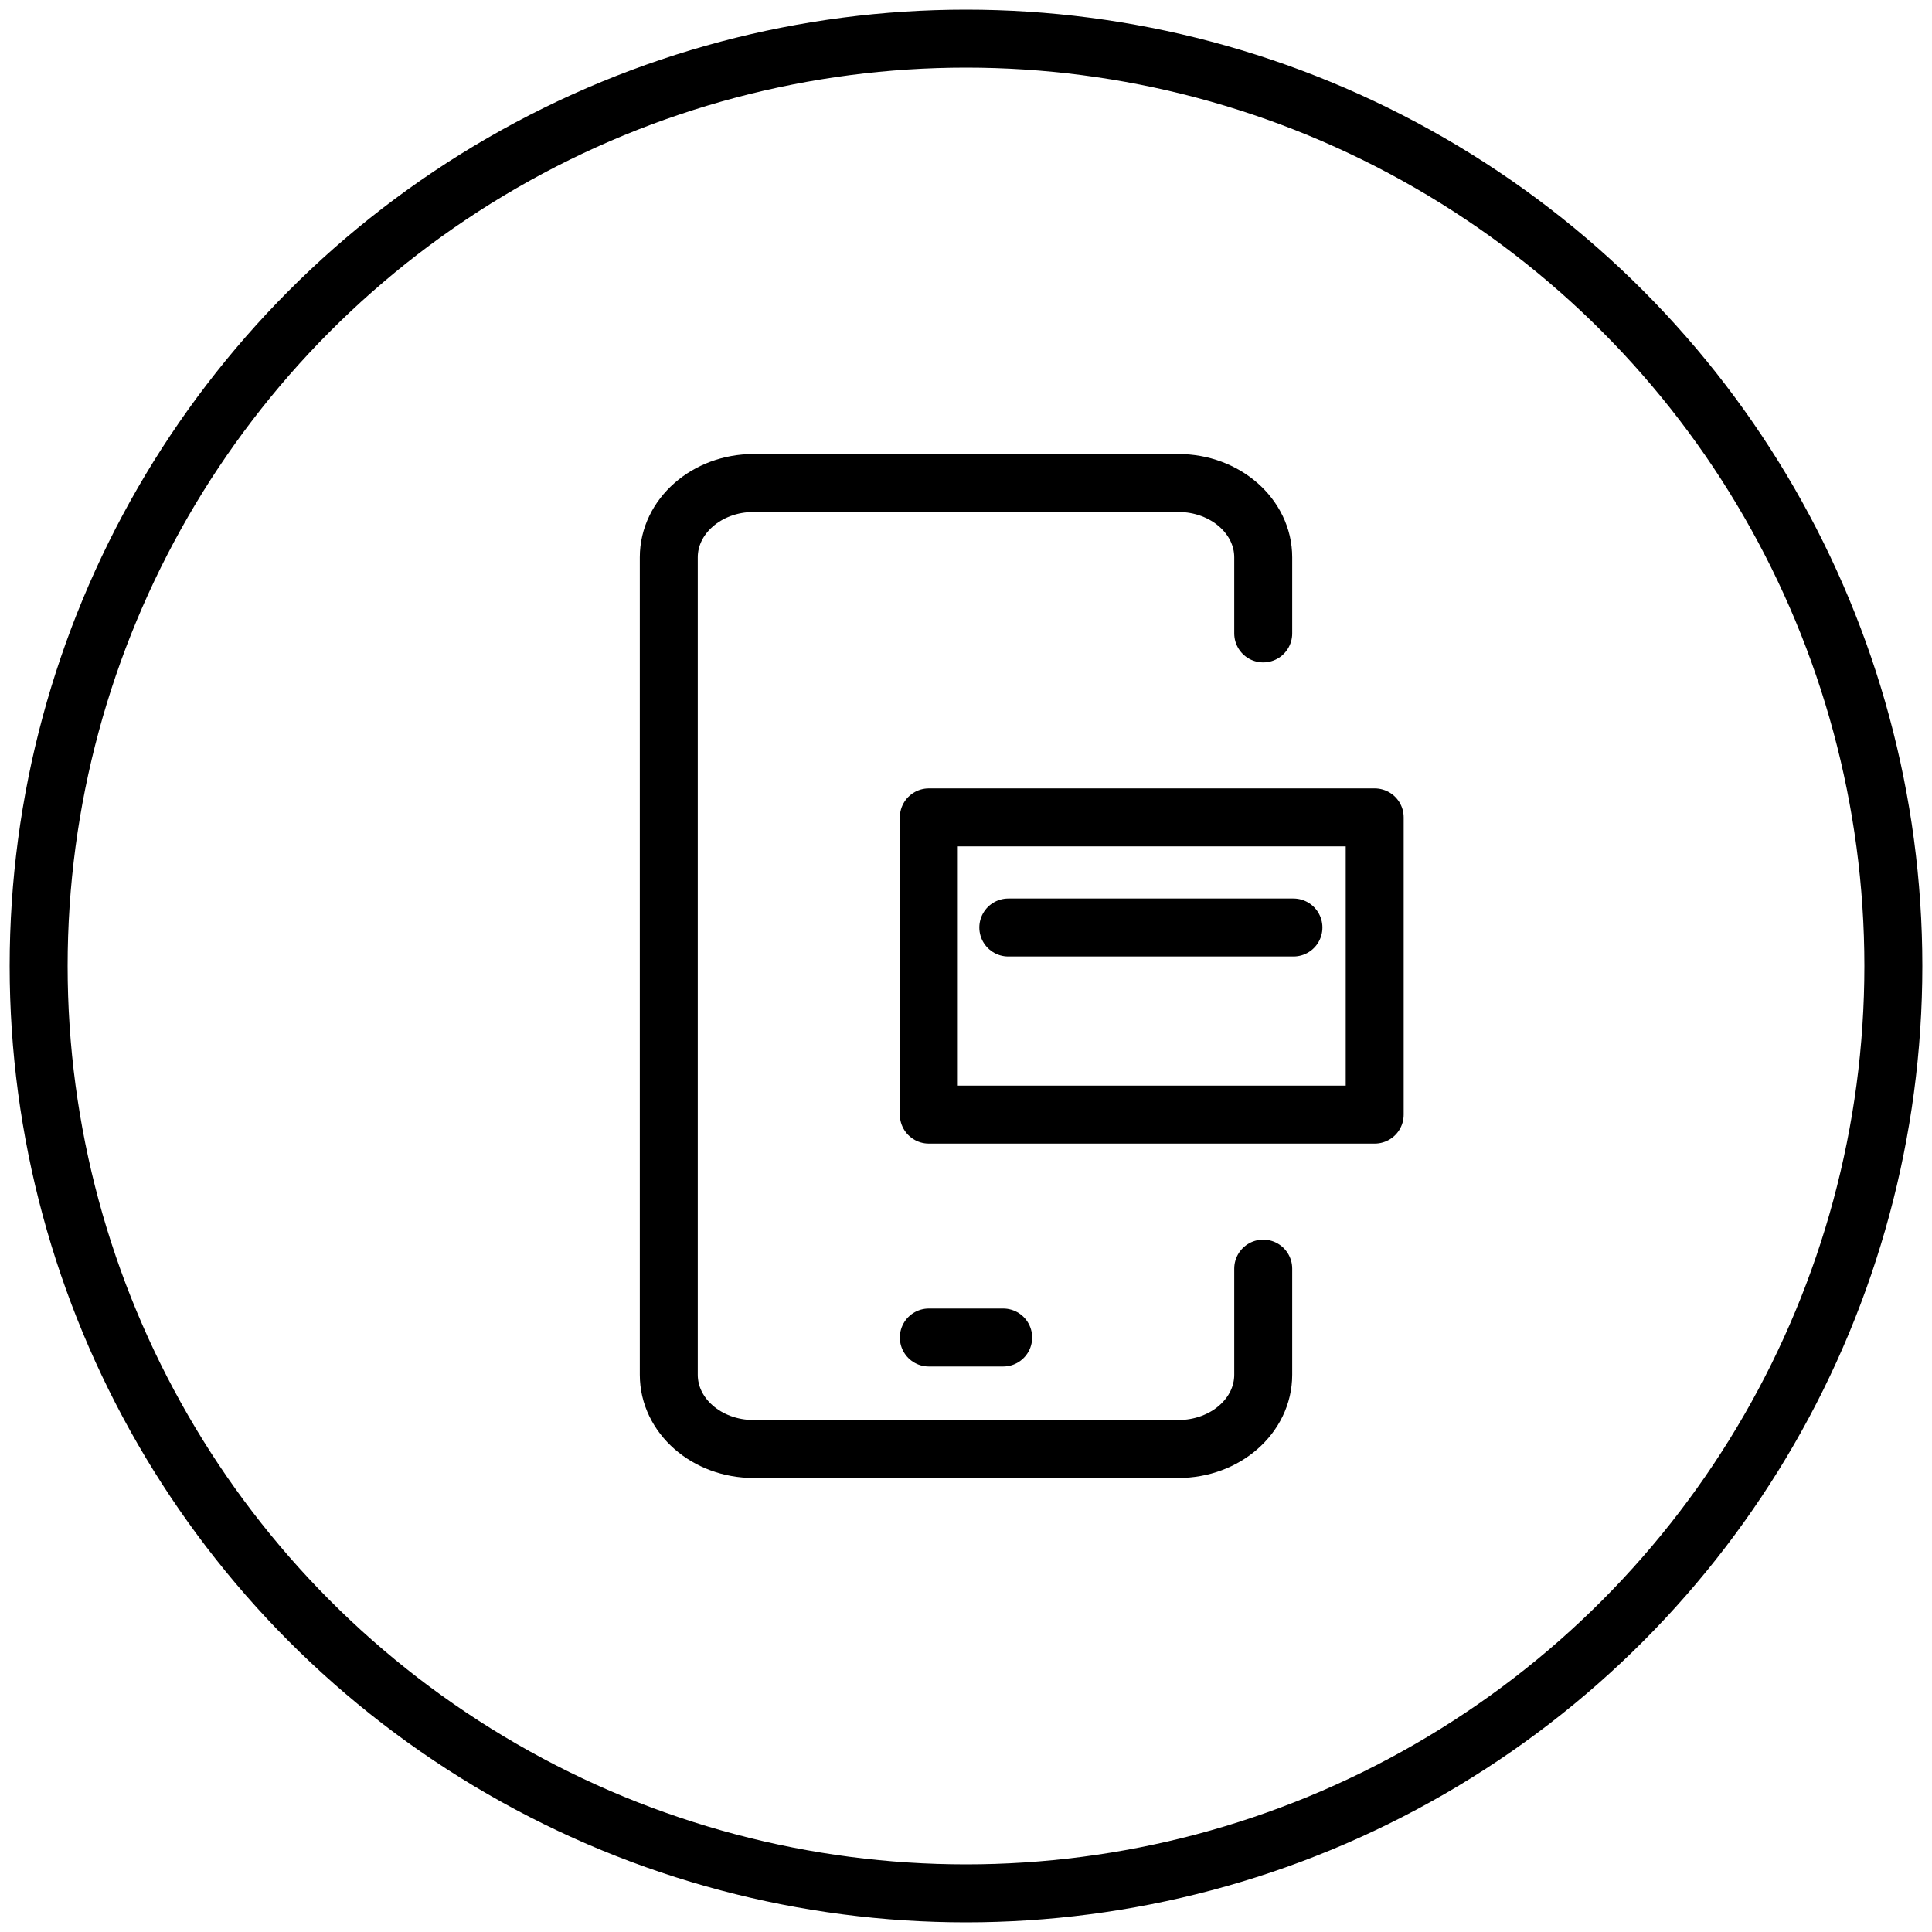
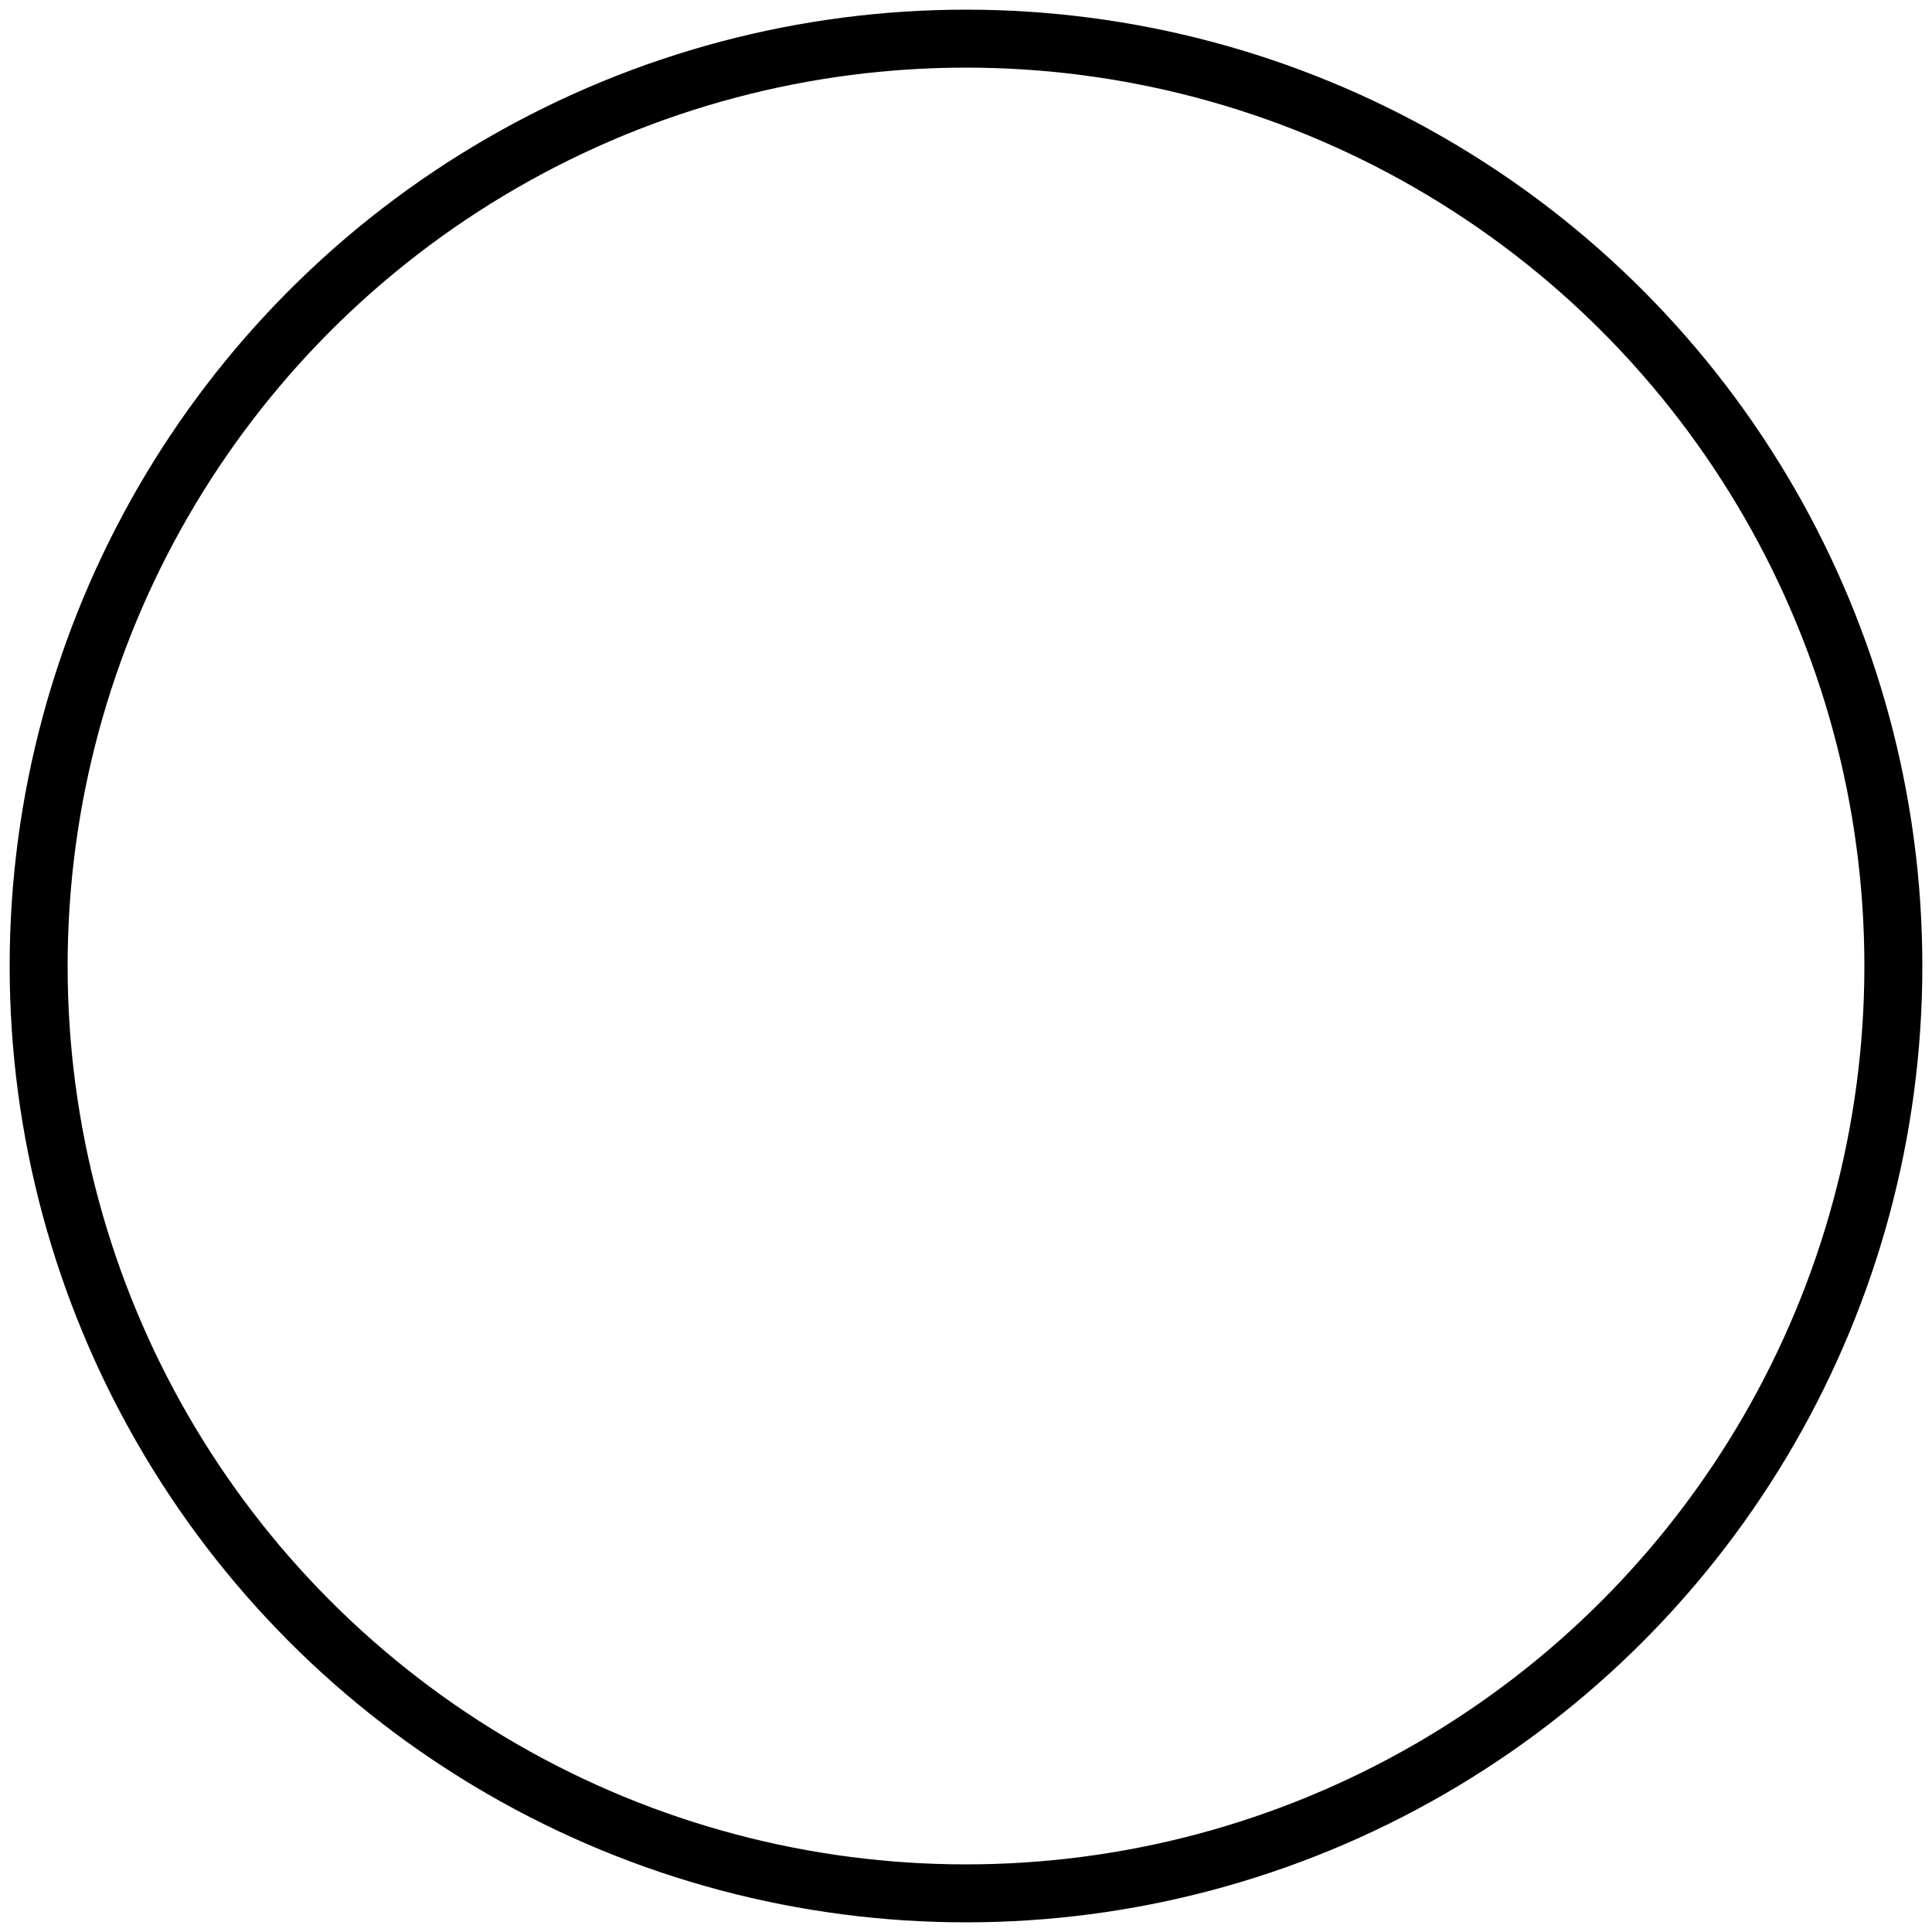
<svg xmlns="http://www.w3.org/2000/svg" width="50" height="50" viewBox="0 0 50 50" fill="none">
  <circle cx="25" cy="25" r="24" stroke="black" stroke-width="1.5" stroke-linecap="round" stroke-linejoin="round" />
-   <path d="M26.095 24.004H33.474M32.692 16.393V14.424C32.692 13.363 31.709 12.5 30.494 12.5H19.504C18.291 12.5 17.308 13.363 17.308 14.424V35.578C17.308 36.642 18.291 37.5 19.504 37.5H30.494C31.709 37.5 32.692 36.642 32.692 35.578V32.832M25.962 34.615H24.038M24.038 28.846H35.577V21.154H24.038V28.846Z" stroke="black" stroke-width="1.5" stroke-linecap="round" stroke-linejoin="round" />
</svg>